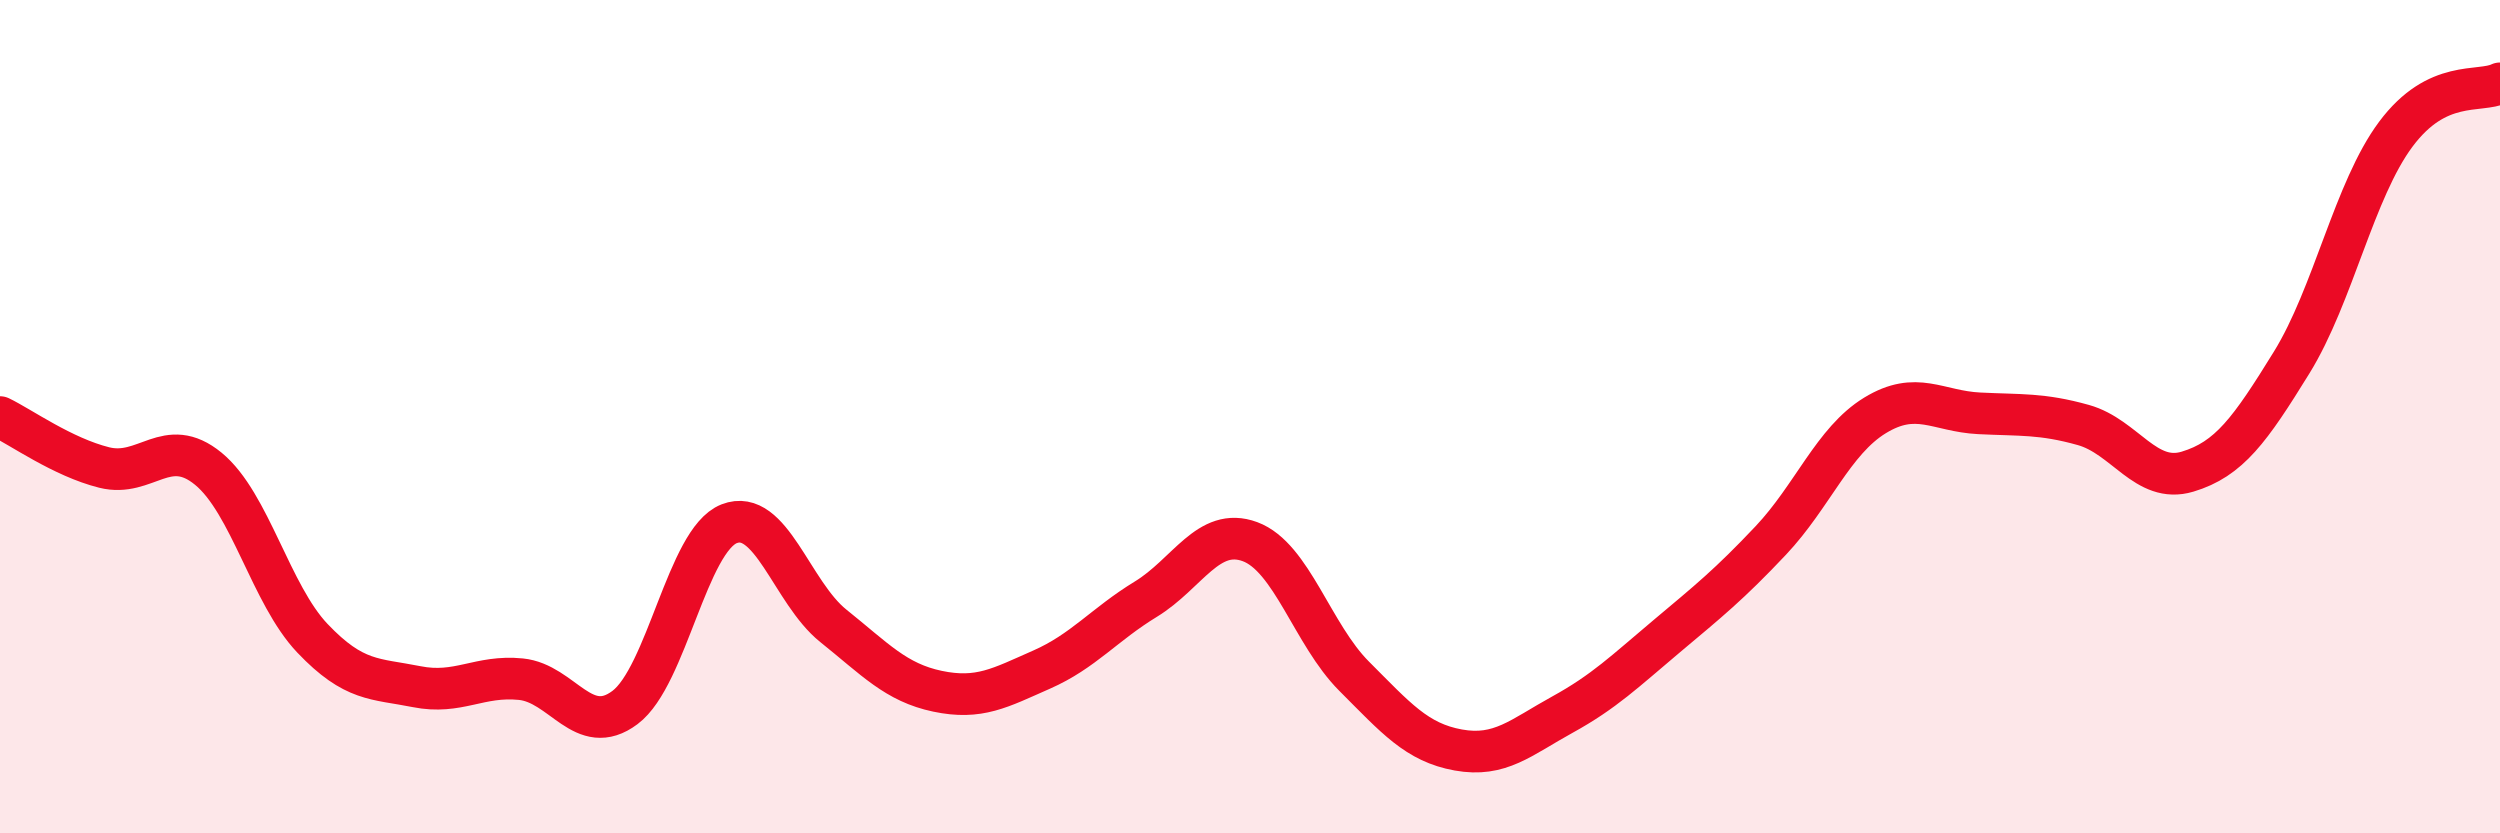
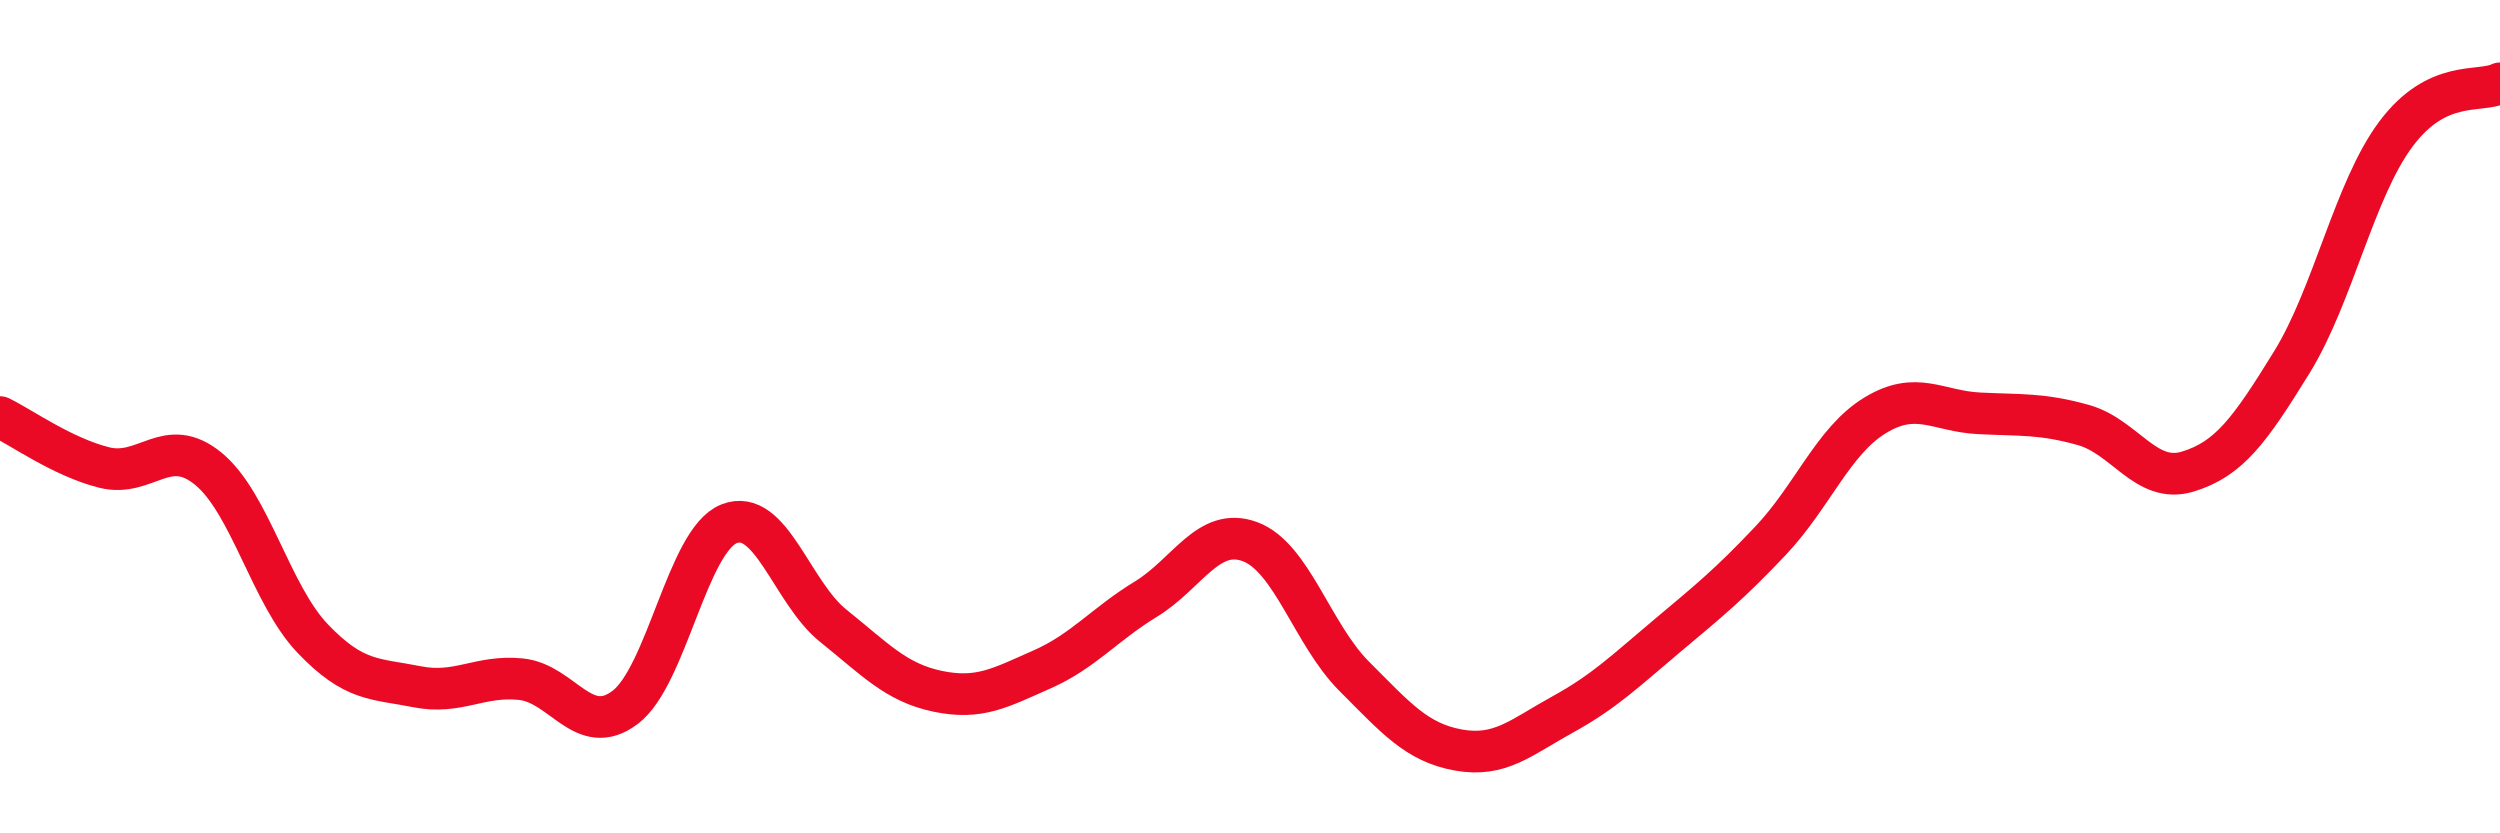
<svg xmlns="http://www.w3.org/2000/svg" width="60" height="20" viewBox="0 0 60 20">
-   <path d="M 0,10.01 C 0.5,10.25 1.5,10.97 2.5,11.22 C 3.5,11.47 4,10.43 5,11.25 C 6,12.07 6.5,14.27 7.5,15.32 C 8.5,16.37 9,16.28 10,16.48 C 11,16.68 11.5,16.2 12.5,16.3 C 13.5,16.4 14,17.73 15,16.98 C 16,16.23 16.5,12.96 17.5,12.57 C 18.5,12.18 19,14.22 20,15.02 C 21,15.82 21.5,16.38 22.5,16.59 C 23.5,16.8 24,16.51 25,16.07 C 26,15.63 26.5,14.99 27.5,14.38 C 28.5,13.77 29,12.63 30,13 C 31,13.37 31.5,15.23 32.5,16.23 C 33.5,17.23 34,17.82 35,18 C 36,18.18 36.5,17.7 37.5,17.15 C 38.5,16.6 39,16.11 40,15.27 C 41,14.43 41.5,14.03 42.5,12.97 C 43.5,11.91 44,10.58 45,9.97 C 46,9.36 46.5,9.87 47.5,9.92 C 48.5,9.97 49,9.92 50,10.2 C 51,10.48 51.5,11.62 52.5,11.32 C 53.5,11.02 54,10.32 55,8.7 C 56,7.08 56.5,4.56 57.5,3.22 C 58.5,1.88 59.5,2.24 60,2L60 20L0 20Z" fill="#EB0A25" opacity="0.1" stroke-linecap="round" stroke-linejoin="round" />
  <path d="M 0,10.01 C 0.5,10.25 1.5,10.97 2.5,11.22 C 3.5,11.47 4,10.43 5,11.25 C 6,12.07 6.5,14.27 7.5,15.32 C 8.5,16.37 9,16.28 10,16.48 C 11,16.68 11.5,16.2 12.5,16.3 C 13.5,16.4 14,17.73 15,16.98 C 16,16.23 16.5,12.96 17.5,12.57 C 18.5,12.18 19,14.22 20,15.02 C 21,15.82 21.5,16.38 22.5,16.59 C 23.5,16.8 24,16.51 25,16.07 C 26,15.63 26.5,14.99 27.5,14.38 C 28.5,13.77 29,12.63 30,13 C 31,13.37 31.5,15.23 32.5,16.23 C 33.5,17.23 34,17.82 35,18 C 36,18.18 36.5,17.7 37.5,17.15 C 38.5,16.6 39,16.11 40,15.27 C 41,14.43 41.5,14.03 42.5,12.97 C 43.5,11.91 44,10.58 45,9.97 C 46,9.36 46.5,9.87 47.5,9.92 C 48.5,9.97 49,9.92 50,10.2 C 51,10.48 51.5,11.62 52.5,11.32 C 53.5,11.02 54,10.32 55,8.7 C 56,7.08 56.5,4.56 57.5,3.22 C 58.5,1.88 59.5,2.24 60,2" stroke="#EB0A25" stroke-width="1" fill="none" stroke-linecap="round" stroke-linejoin="round" />
</svg>